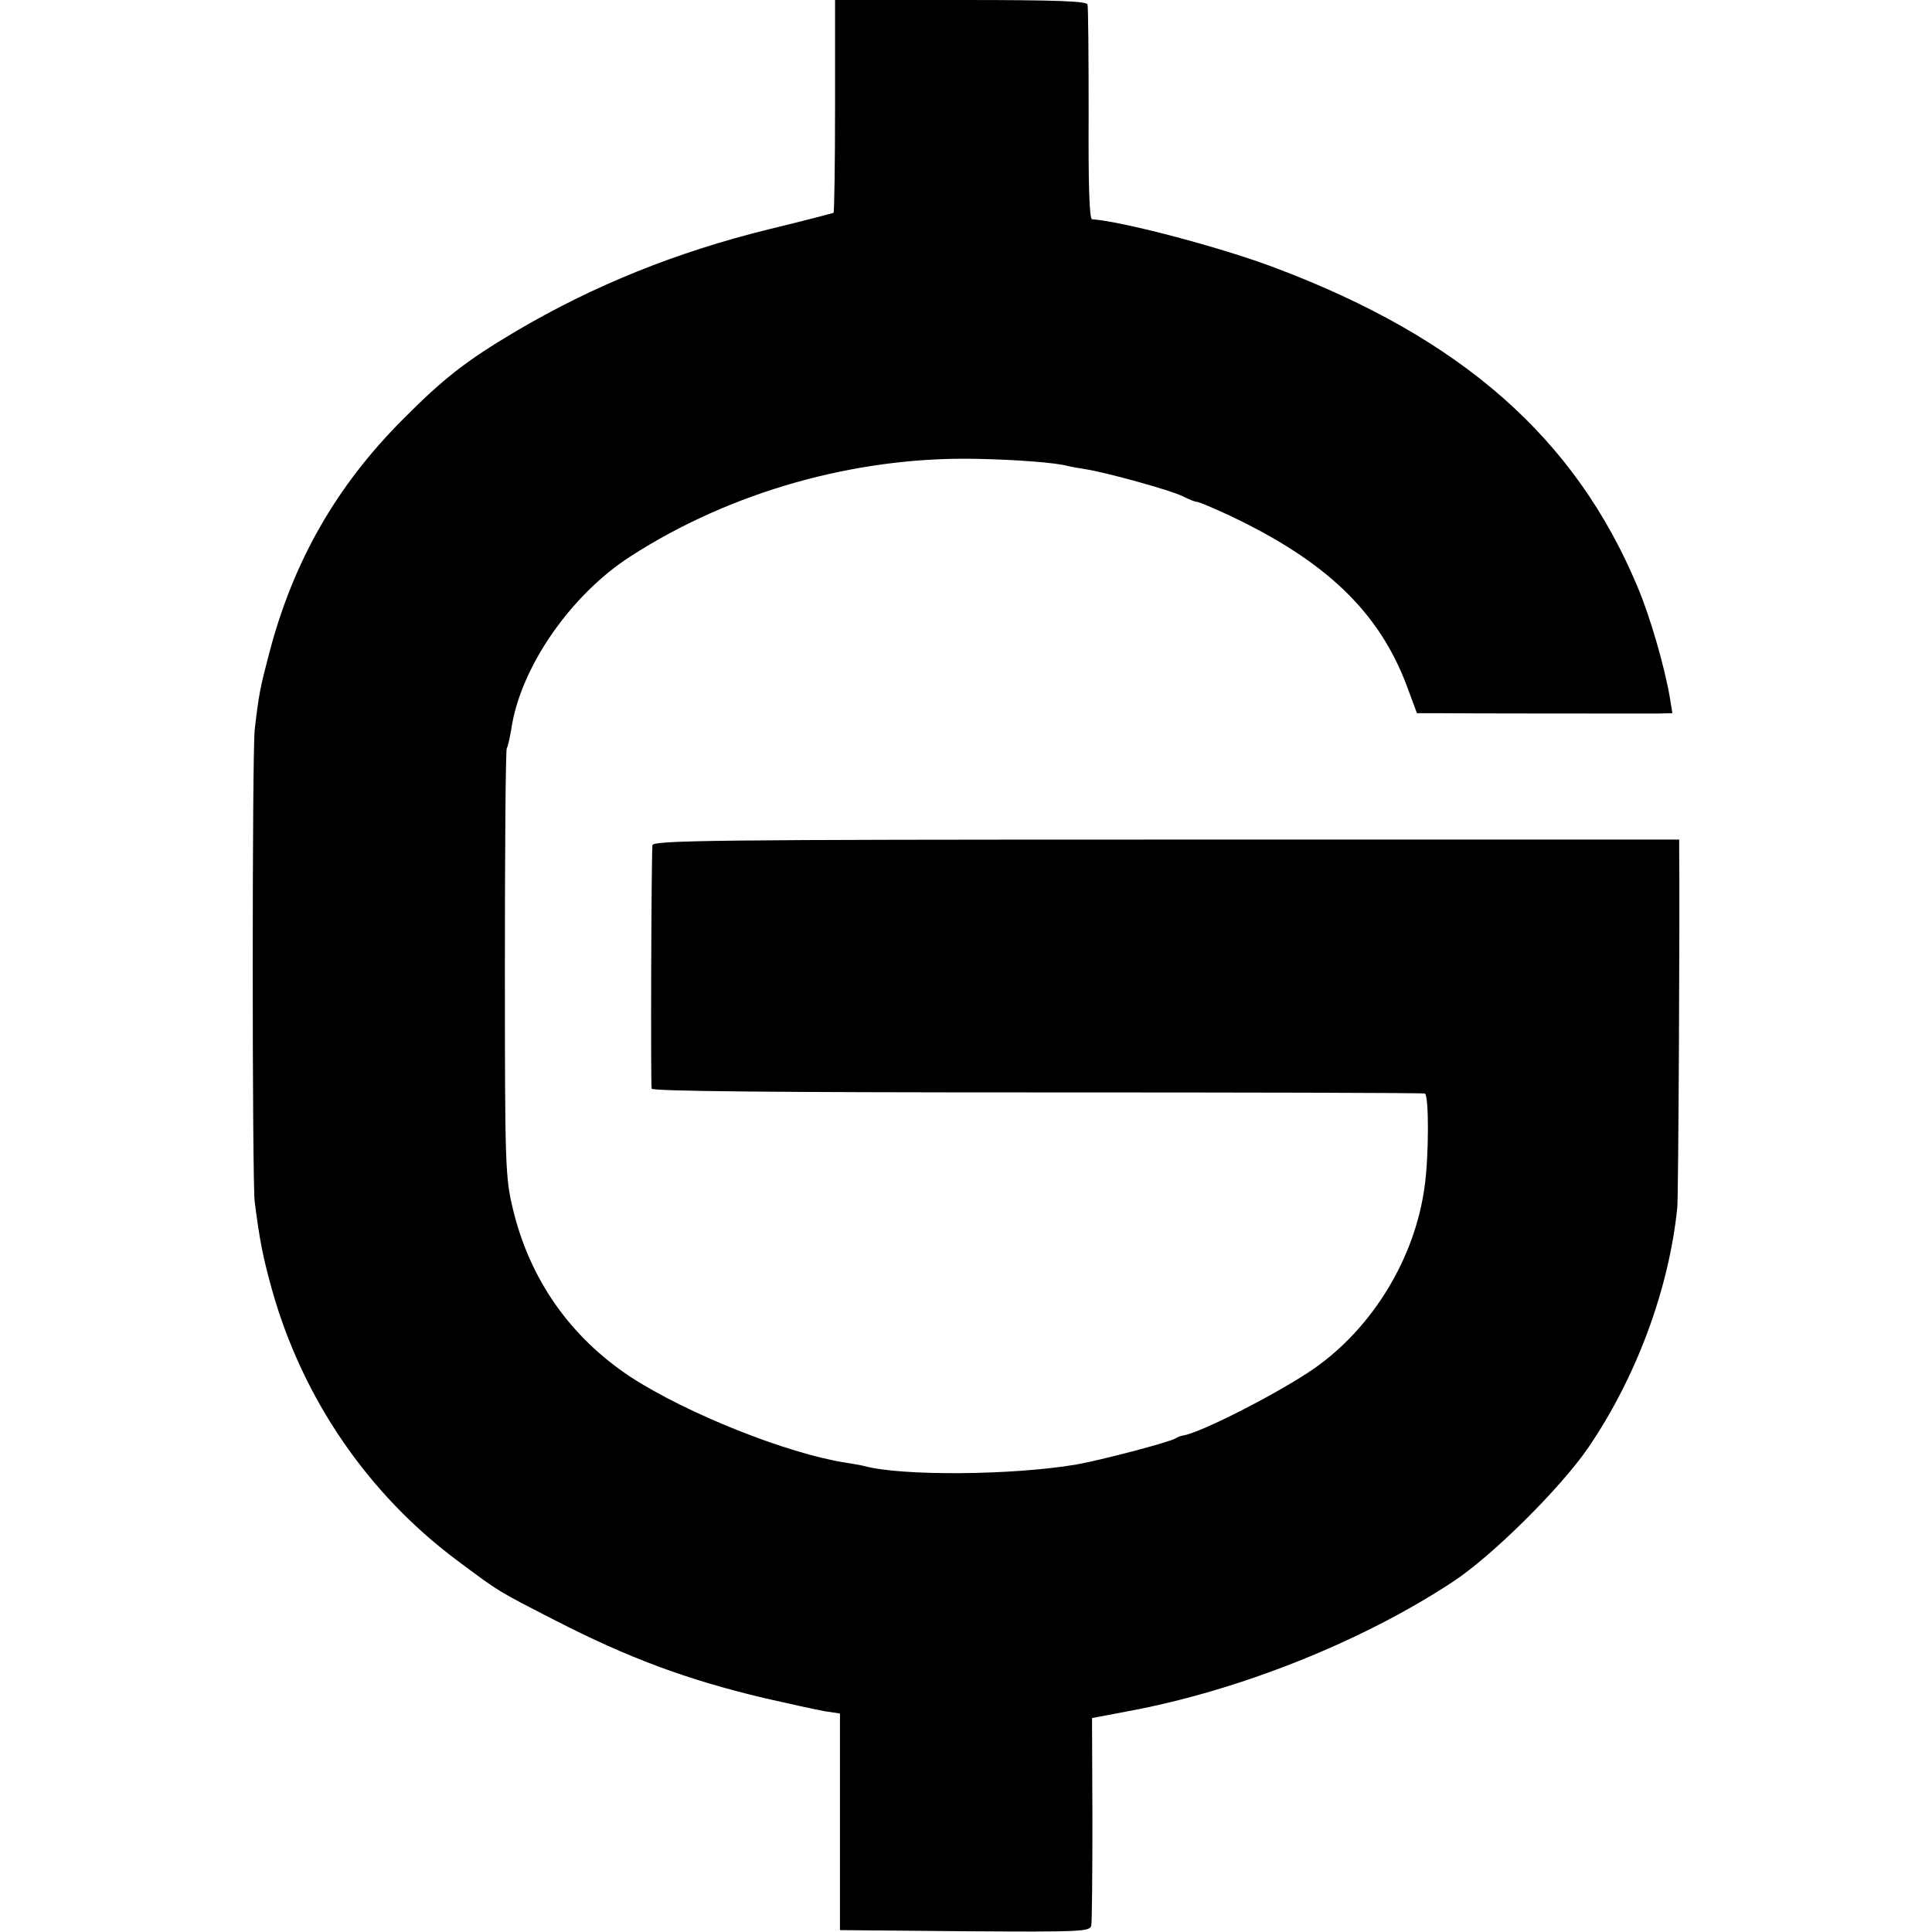
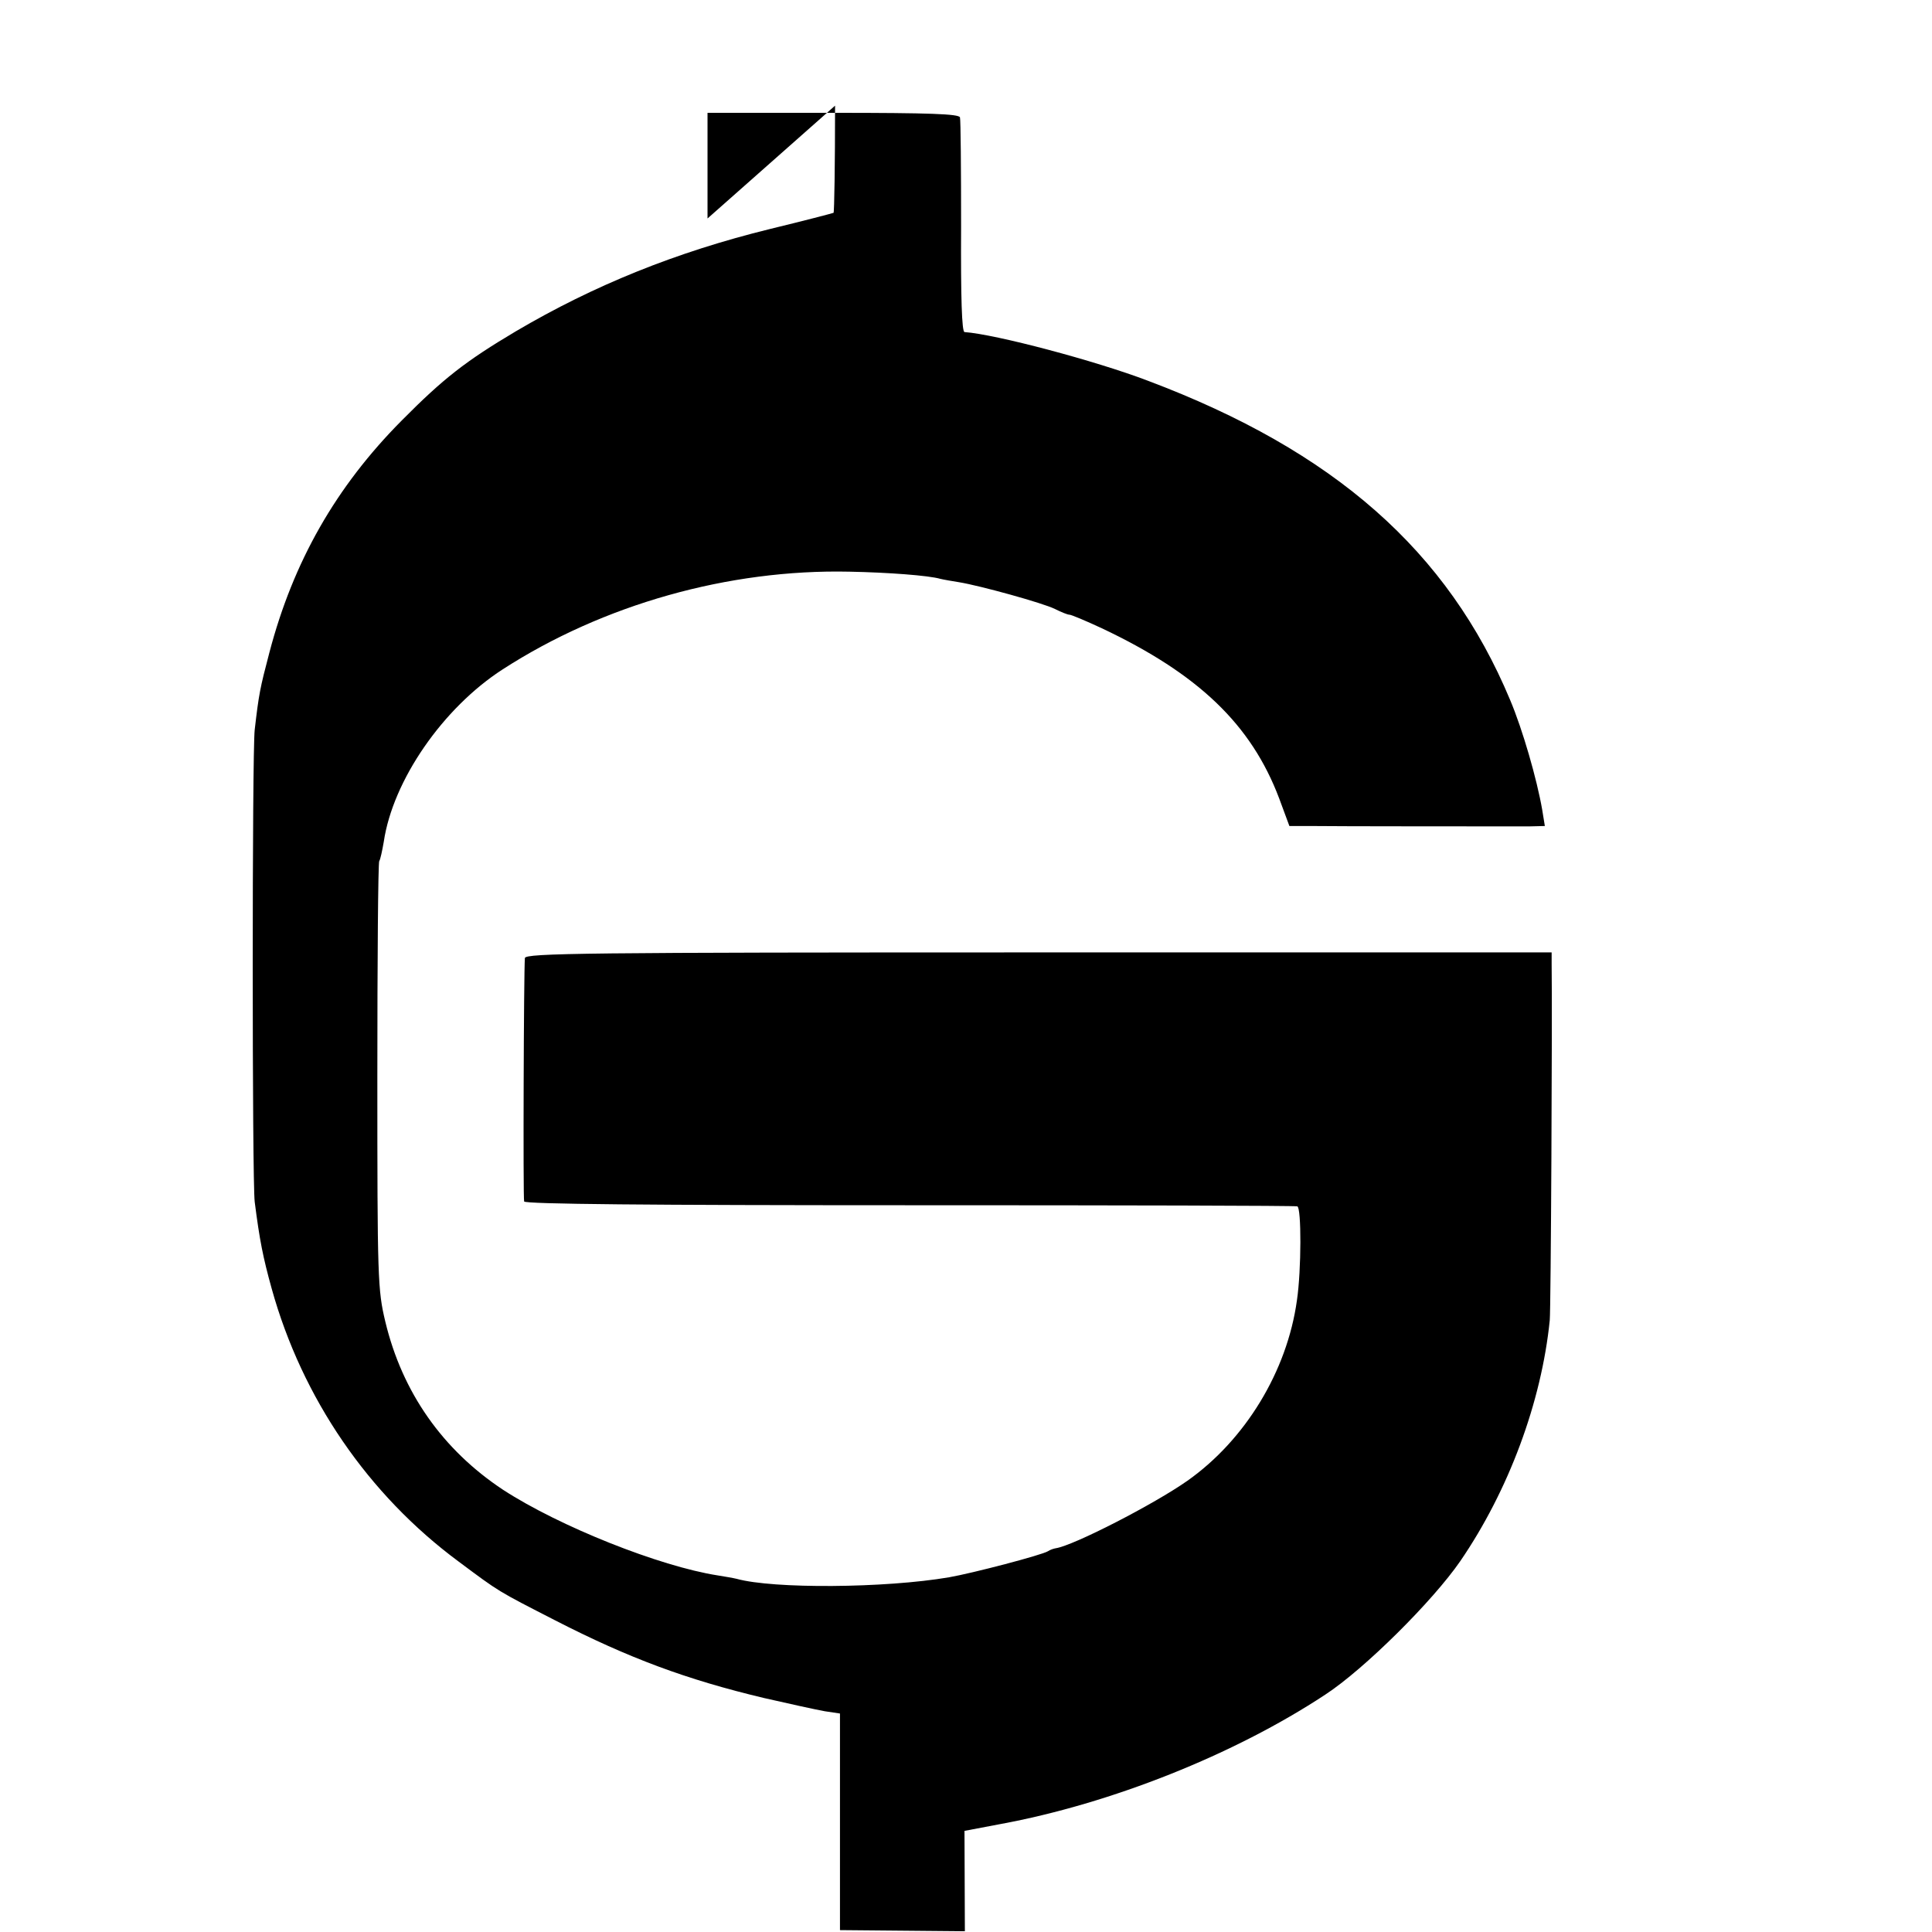
<svg xmlns="http://www.w3.org/2000/svg" version="1.0" width="512pt" height="512pt" viewBox="0 0 512 512" preserveAspectRatio="xMidYMid meet">
  <g transform="translate(0,512) scale(0.1,-0.1)" fill="#000000" stroke="none">
-     <path d="M2213 4840 c0 -155 -2 -282 -4 -284 -2 -1 -78 -21 -169 -43 -248 -61 -466 -149 -673 -271 -133 -79 -192 -125 -302 -236 -175 -176 -288 -375 -351 -615 -25 -95 -28 -110 -39 -205 -7 -60 -7 -1195 0 -1251 13 -102 22 -147 45 -230 81 -291 256 -546 495 -723 110 -82 102 -77 256 -156 195 -100 348 -157 554 -206 66 -15 138 -31 161 -35 l40 -6 0 -287 0 -287 331 -3 c309 -2 331 -1 335 15 2 10 3 138 3 284 l-1 266 95 18 c293 54 620 184 861 343 104 68 285 248 358 354 128 187 215 421 237 638 3 27 7 810 5 945 l0 30 -1360 0 c-1202 0 -1360 -2 -1361 -15 -3 -37 -5 -636 -2 -645 2 -7 331 -10 1021 -10 559 0 1022 -1 1028 -3 11 -3 11 -168 -1 -249 -26 -188 -137 -370 -290 -478 -88 -62 -302 -172 -349 -179 -6 -1 -15 -4 -21 -8 -16 -10 -199 -58 -262 -69 -170 -29 -466 -31 -563 -4 -8 2 -31 6 -50 9 -154 24 -420 130 -569 227 -160 106 -267 258 -312 446 -20 84 -21 113 -21 649 0 309 2 566 5 571 3 4 8 28 12 51 24 163 157 355 315 457 266 172 599 266 919 259 102 -2 210 -10 241 -19 8 -2 31 -6 50 -9 55 -9 222 -55 254 -71 16 -8 33 -15 38 -15 5 0 43 -16 86 -36 256 -121 396 -255 470 -451 l27 -73 53 0 c63 -1 525 -1 583 -1 l41 1 -7 43 c-14 81 -52 213 -85 291 -165 395 -466 660 -960 846 -139 53 -403 123 -486 129 -7 1 -10 90 -9 279 0 152 -1 283 -3 290 -3 9 -79 12 -336 12 l-333 0 0 -280z" />
+     <path d="M2213 4840 c0 -155 -2 -282 -4 -284 -2 -1 -78 -21 -169 -43 -248 -61 -466 -149 -673 -271 -133 -79 -192 -125 -302 -236 -175 -176 -288 -375 -351 -615 -25 -95 -28 -110 -39 -205 -7 -60 -7 -1195 0 -1251 13 -102 22 -147 45 -230 81 -291 256 -546 495 -723 110 -82 102 -77 256 -156 195 -100 348 -157 554 -206 66 -15 138 -31 161 -35 l40 -6 0 -287 0 -287 331 -3 l-1 266 95 18 c293 54 620 184 861 343 104 68 285 248 358 354 128 187 215 421 237 638 3 27 7 810 5 945 l0 30 -1360 0 c-1202 0 -1360 -2 -1361 -15 -3 -37 -5 -636 -2 -645 2 -7 331 -10 1021 -10 559 0 1022 -1 1028 -3 11 -3 11 -168 -1 -249 -26 -188 -137 -370 -290 -478 -88 -62 -302 -172 -349 -179 -6 -1 -15 -4 -21 -8 -16 -10 -199 -58 -262 -69 -170 -29 -466 -31 -563 -4 -8 2 -31 6 -50 9 -154 24 -420 130 -569 227 -160 106 -267 258 -312 446 -20 84 -21 113 -21 649 0 309 2 566 5 571 3 4 8 28 12 51 24 163 157 355 315 457 266 172 599 266 919 259 102 -2 210 -10 241 -19 8 -2 31 -6 50 -9 55 -9 222 -55 254 -71 16 -8 33 -15 38 -15 5 0 43 -16 86 -36 256 -121 396 -255 470 -451 l27 -73 53 0 c63 -1 525 -1 583 -1 l41 1 -7 43 c-14 81 -52 213 -85 291 -165 395 -466 660 -960 846 -139 53 -403 123 -486 129 -7 1 -10 90 -9 279 0 152 -1 283 -3 290 -3 9 -79 12 -336 12 l-333 0 0 -280z" />
  </g>
</svg>